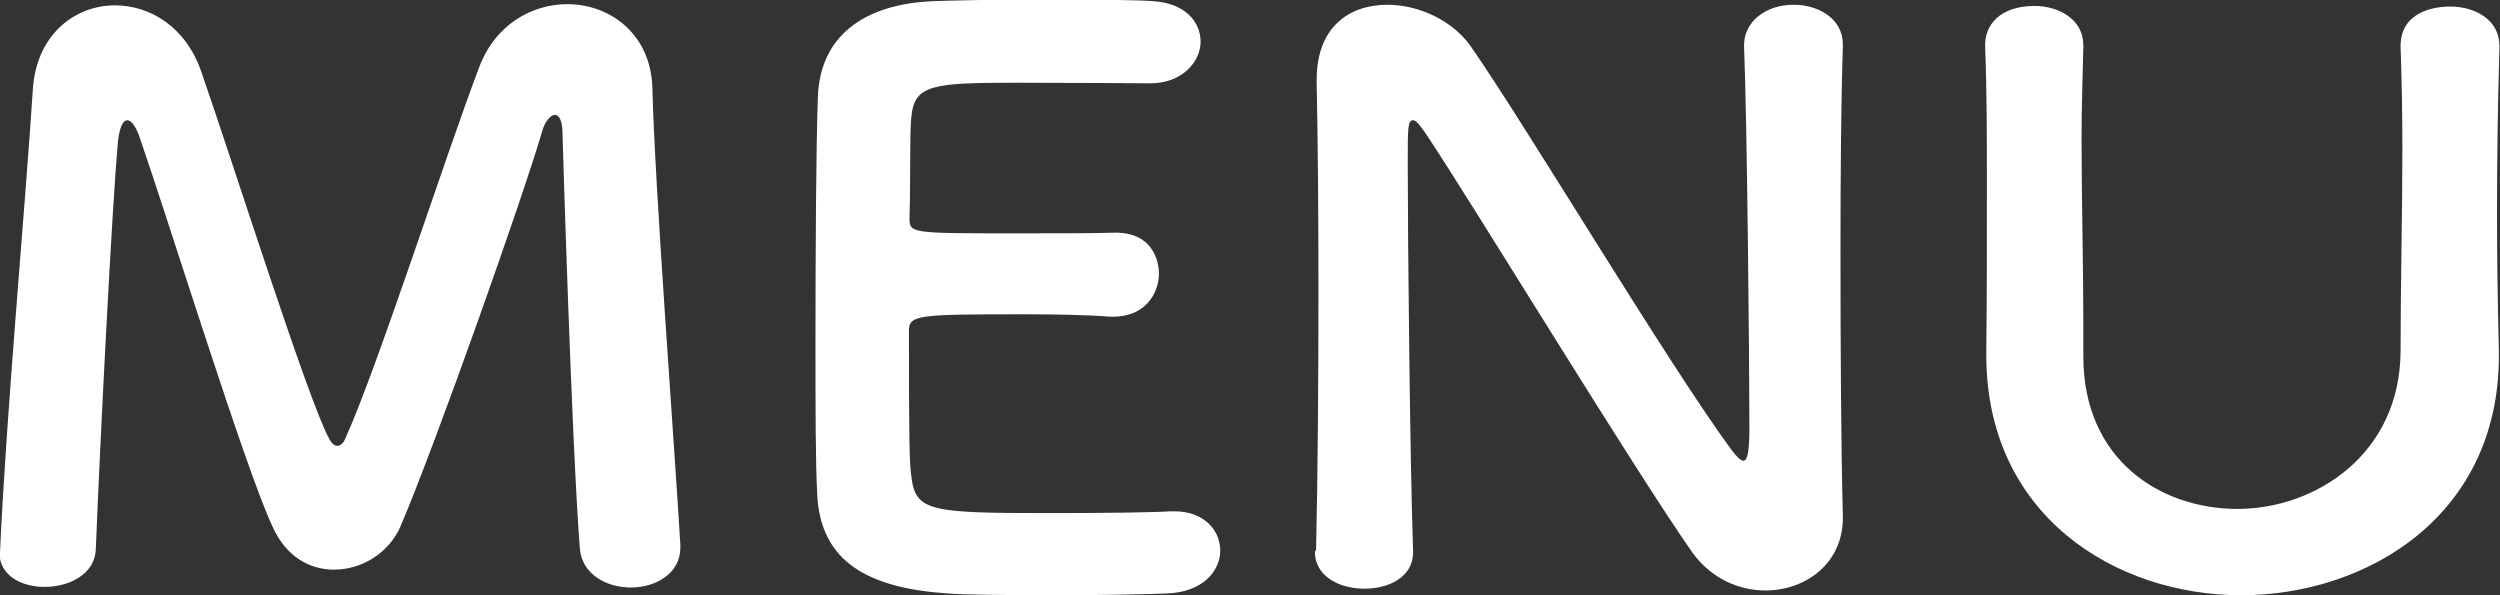
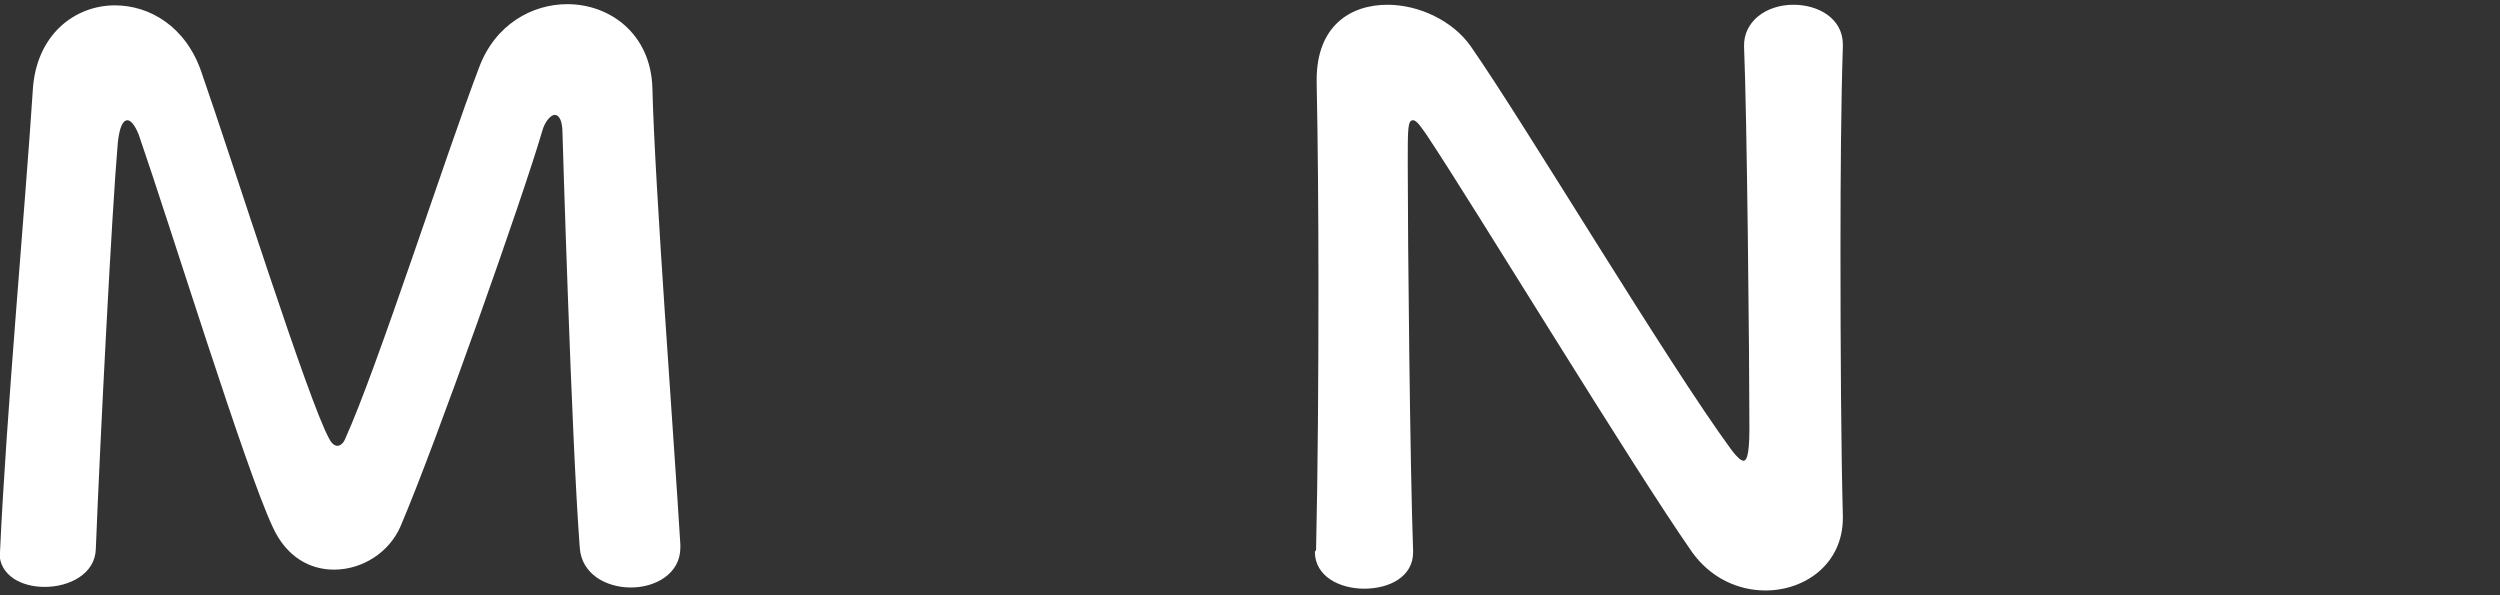
<svg xmlns="http://www.w3.org/2000/svg" id="_レイヤー_2" data-name="レイヤー 2" viewBox="0 0 42 10">
  <rect x="0" y="0" width="42" height="10" fill="#333333" stroke="none" />
  <defs>
    <style>
      .cls-1 {
        fill: #fff;
        stroke-width: 0px;
      }
    </style>
  </defs>
  <g id="contents">
    <g>
      <path class="cls-1" d="M0,9.28C.1,7.02.43,3.4.55,1.53.6.58,1.26.09,1.93.09c.59,0,1.19.36,1.45,1.11.54,1.55,1.8,5.54,2.15,6.17.04.08.09.12.14.12.04,0,.1-.04.13-.12.54-1.19,1.69-4.77,2.25-6.24.27-.72.89-1.06,1.48-1.06.72,0,1.4.5,1.43,1.4.04,1.66.36,5.85.47,7.68v.05c0,.44-.42.67-.83.67s-.83-.22-.86-.67c-.14-1.84-.29-6.96-.29-6.96,0-.22-.06-.31-.13-.31s-.17.12-.21.27c-.31,1.07-1.79,5.26-2.38,6.64-.19.44-.64.73-1.12.73-.4,0-.8-.21-1.03-.72-.46-.98-1.72-5.06-2.25-6.59-.06-.15-.13-.24-.19-.24-.07,0-.13.1-.16.37-.1,1.13-.3,5.05-.37,6.83-.01.42-.44.64-.86.64-.39,0-.76-.19-.76-.58v-.03Z" />
-       <path class="cls-1" d="M17.09,1.39c-1.43,0-1.73.03-1.78.58-.03.31-.01.94-.03,1.69,0,.26.01.26,1.78.26.66,0,1.35,0,1.61-.01.8-.04.8.64.8.68,0,.37-.26.73-.76.73h-.07c-.36-.03-.9-.04-1.45-.04-1.78,0-1.92.01-1.92.28,0,1.92.01,2.22.04,2.44.07.59.3.62,2.32.62.85,0,1.76-.01,2.03-.03h.07c.5,0,.77.32.77.66s-.29.7-.9.72c-.19.01-1.02.03-1.85.03s-1.65-.01-1.83-.03c-1.32-.09-2.13-.52-2.19-1.65-.03-.54-.03-1.5-.03-2.54,0-1.57.01-3.33.04-4.14.03-1.03.77-1.57,1.93-1.62.26-.01,1.07-.03,1.88-.03s1.61.01,1.82.03c.54.03.8.35.8.68s-.3.7-.85.7c0,0-1.28-.01-2.25-.01Z" />
      <path class="cls-1" d="M22.11,9.24c.03-1.33.04-2.89.04-4.37,0-1.29-.01-2.51-.03-3.48v-.05c0-.9.56-1.26,1.19-1.26.53,0,1.1.27,1.4.7.9,1.29,3.3,5.31,4.38,6.78.09.12.16.18.2.18s.1-.04.1-.54c0-1.21-.04-5.23-.09-6.42-.01-.42.37-.7.83-.7.42,0,.83.23.83.67v.03c-.03.9-.04,2.15-.04,3.44,0,1.64.01,3.33.04,4.45v.03c0,.77-.63,1.22-1.3,1.22-.46,0-.92-.21-1.23-.64-1-1.43-3.68-5.84-4.46-7.01-.06-.08-.16-.25-.23-.25-.09,0-.09.13-.09.72,0,1.34.04,5.14.09,6.51v.03c0,.41-.4.61-.82.61s-.83-.21-.83-.62h0Z" />
-       <path class="cls-1" d="M33.37,5.95v-.06c.01-.9.01-1.86.01-2.8,0-.79,0-1.56-.03-2.31-.01-.37.26-.68.83-.68.4,0,.82.22.82.66v.03c-.01.5-.03,1-.03,1.51,0,1.06.03,2.11.03,3.16v.53c0,1.73,1.29,2.56,2.59,2.56s2.74-.91,2.74-2.67c0-1.12.03-2.27.03-3.4,0-.57-.01-1.13-.03-1.69-.01-.58.54-.68.83-.68.42,0,.83.22.83.66v.03c-.03,1.07-.04,1.95-.04,2.78,0,.73.01,1.46.03,2.27.07,2.81-2.22,4.15-4.33,4.15s-4.28-1.34-4.28-4.03Z" />
    </g>
  </g>
</svg>